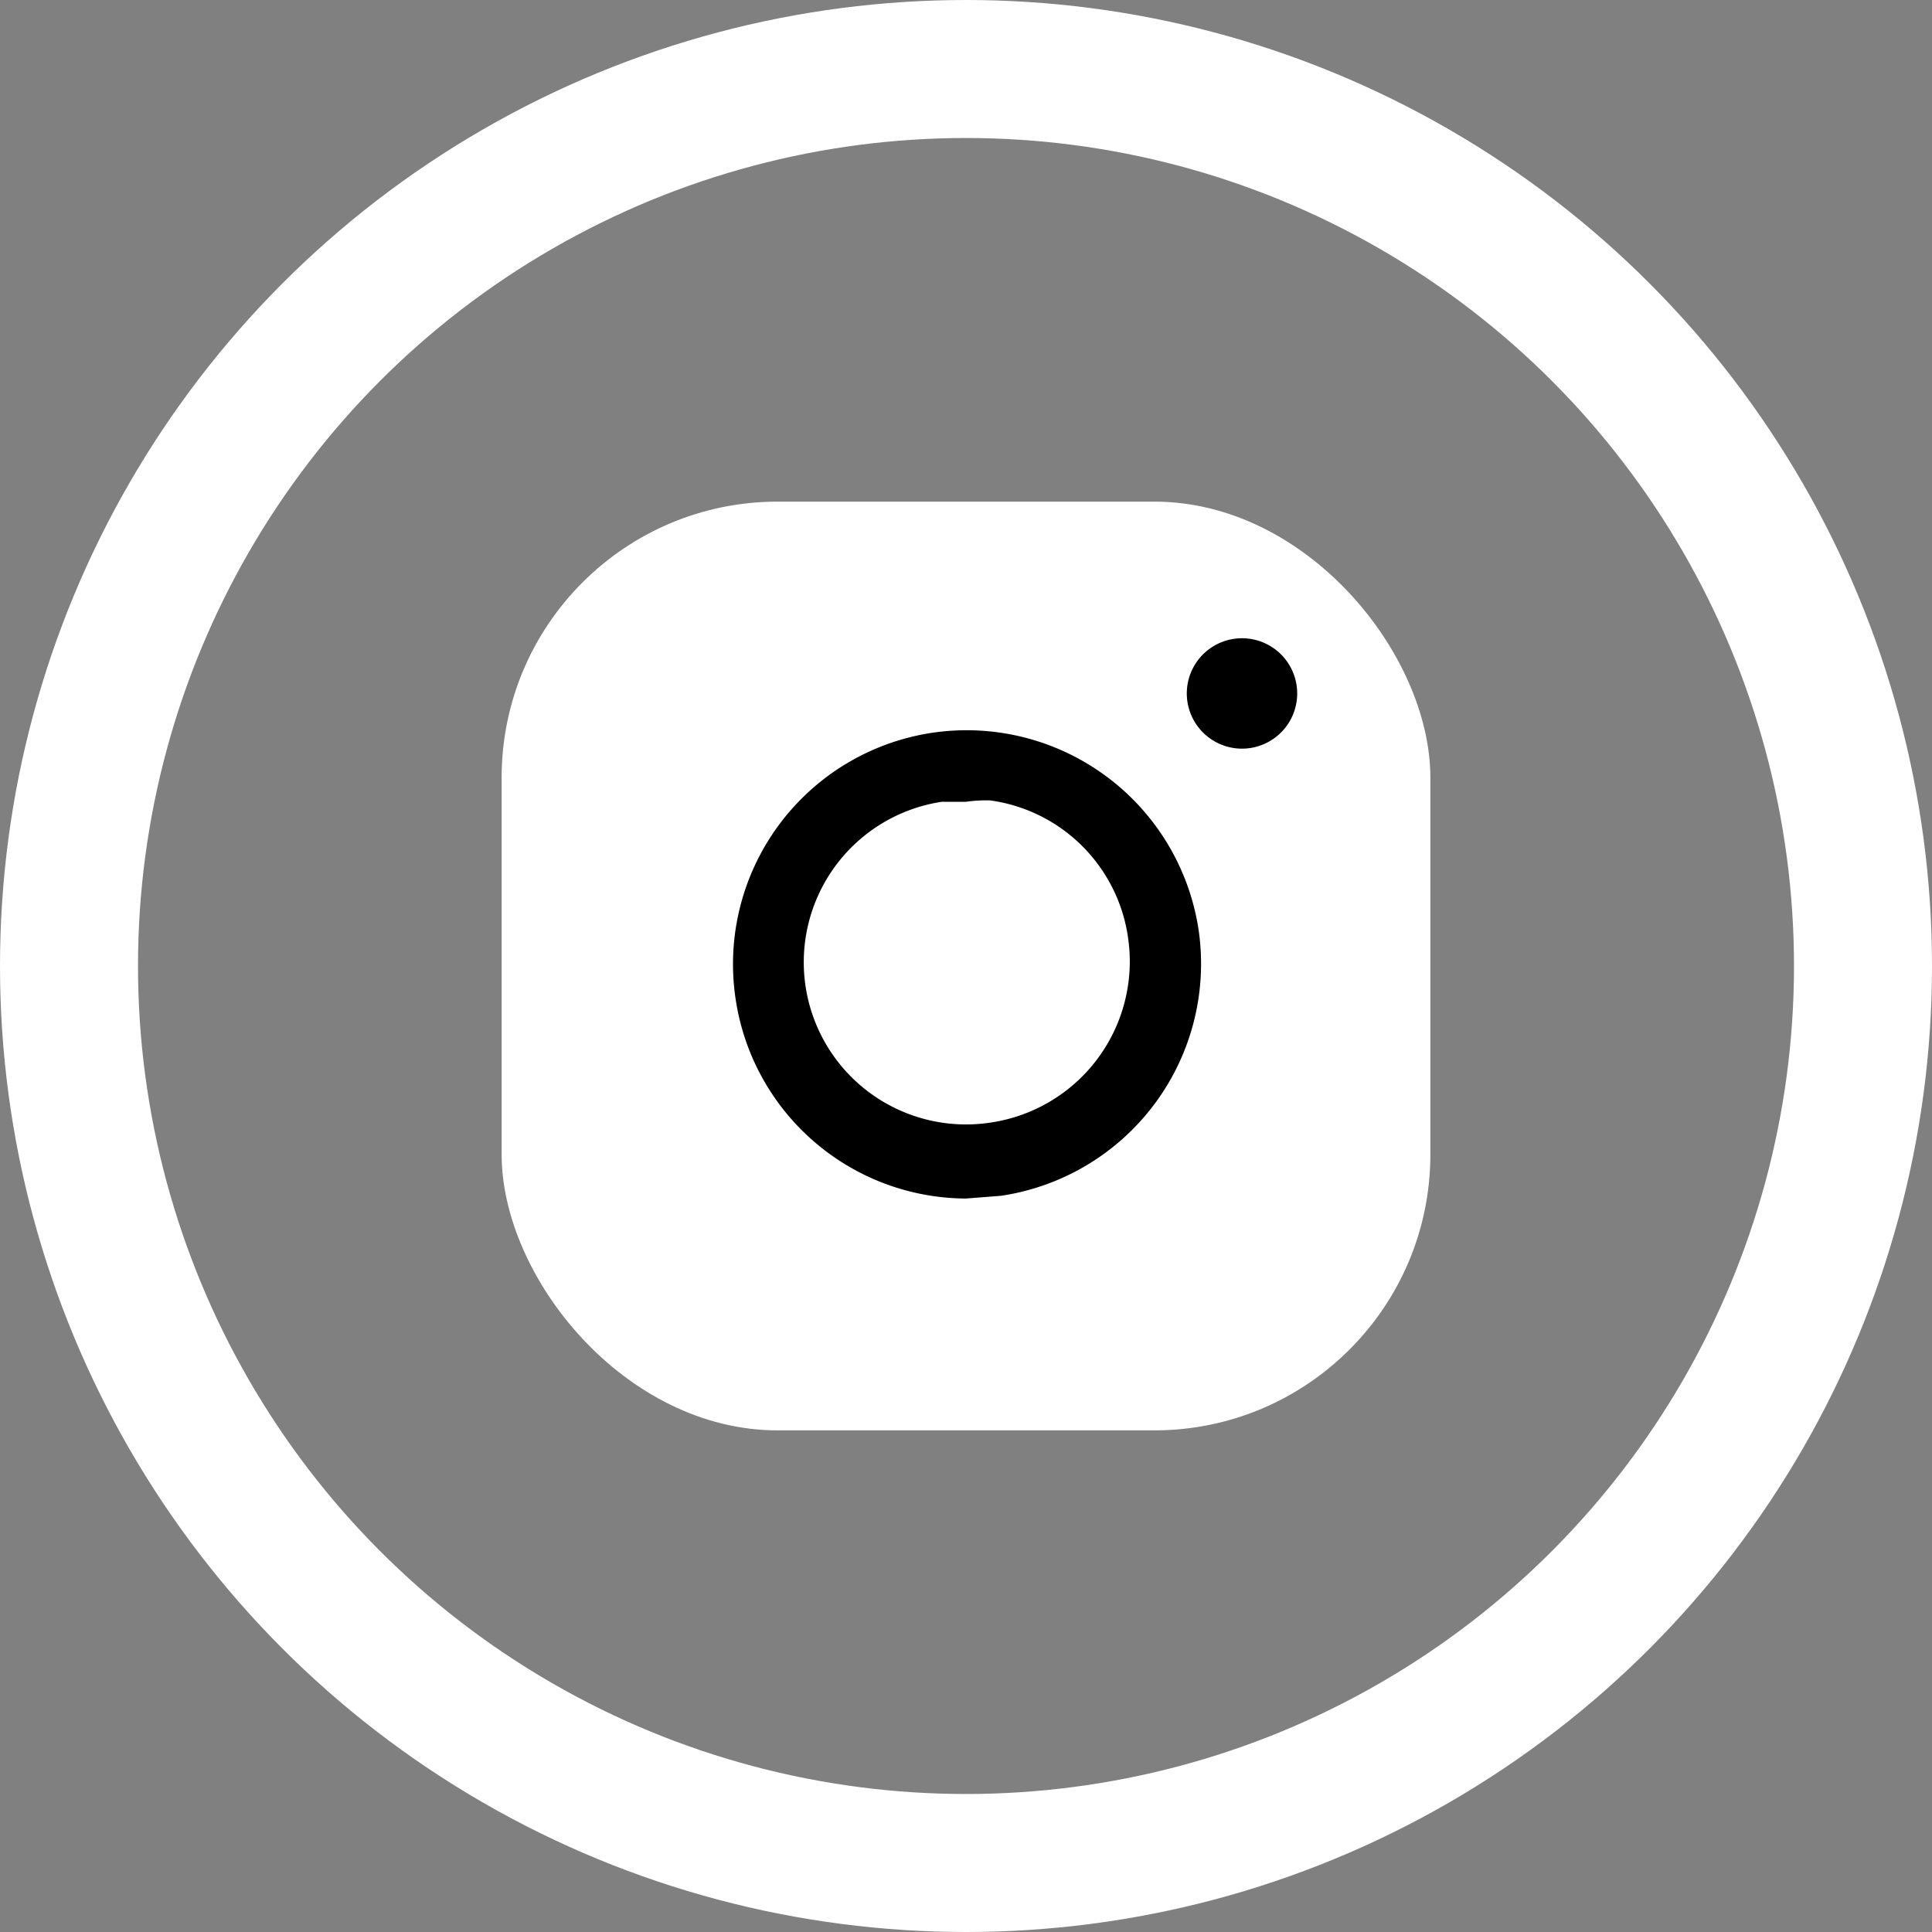
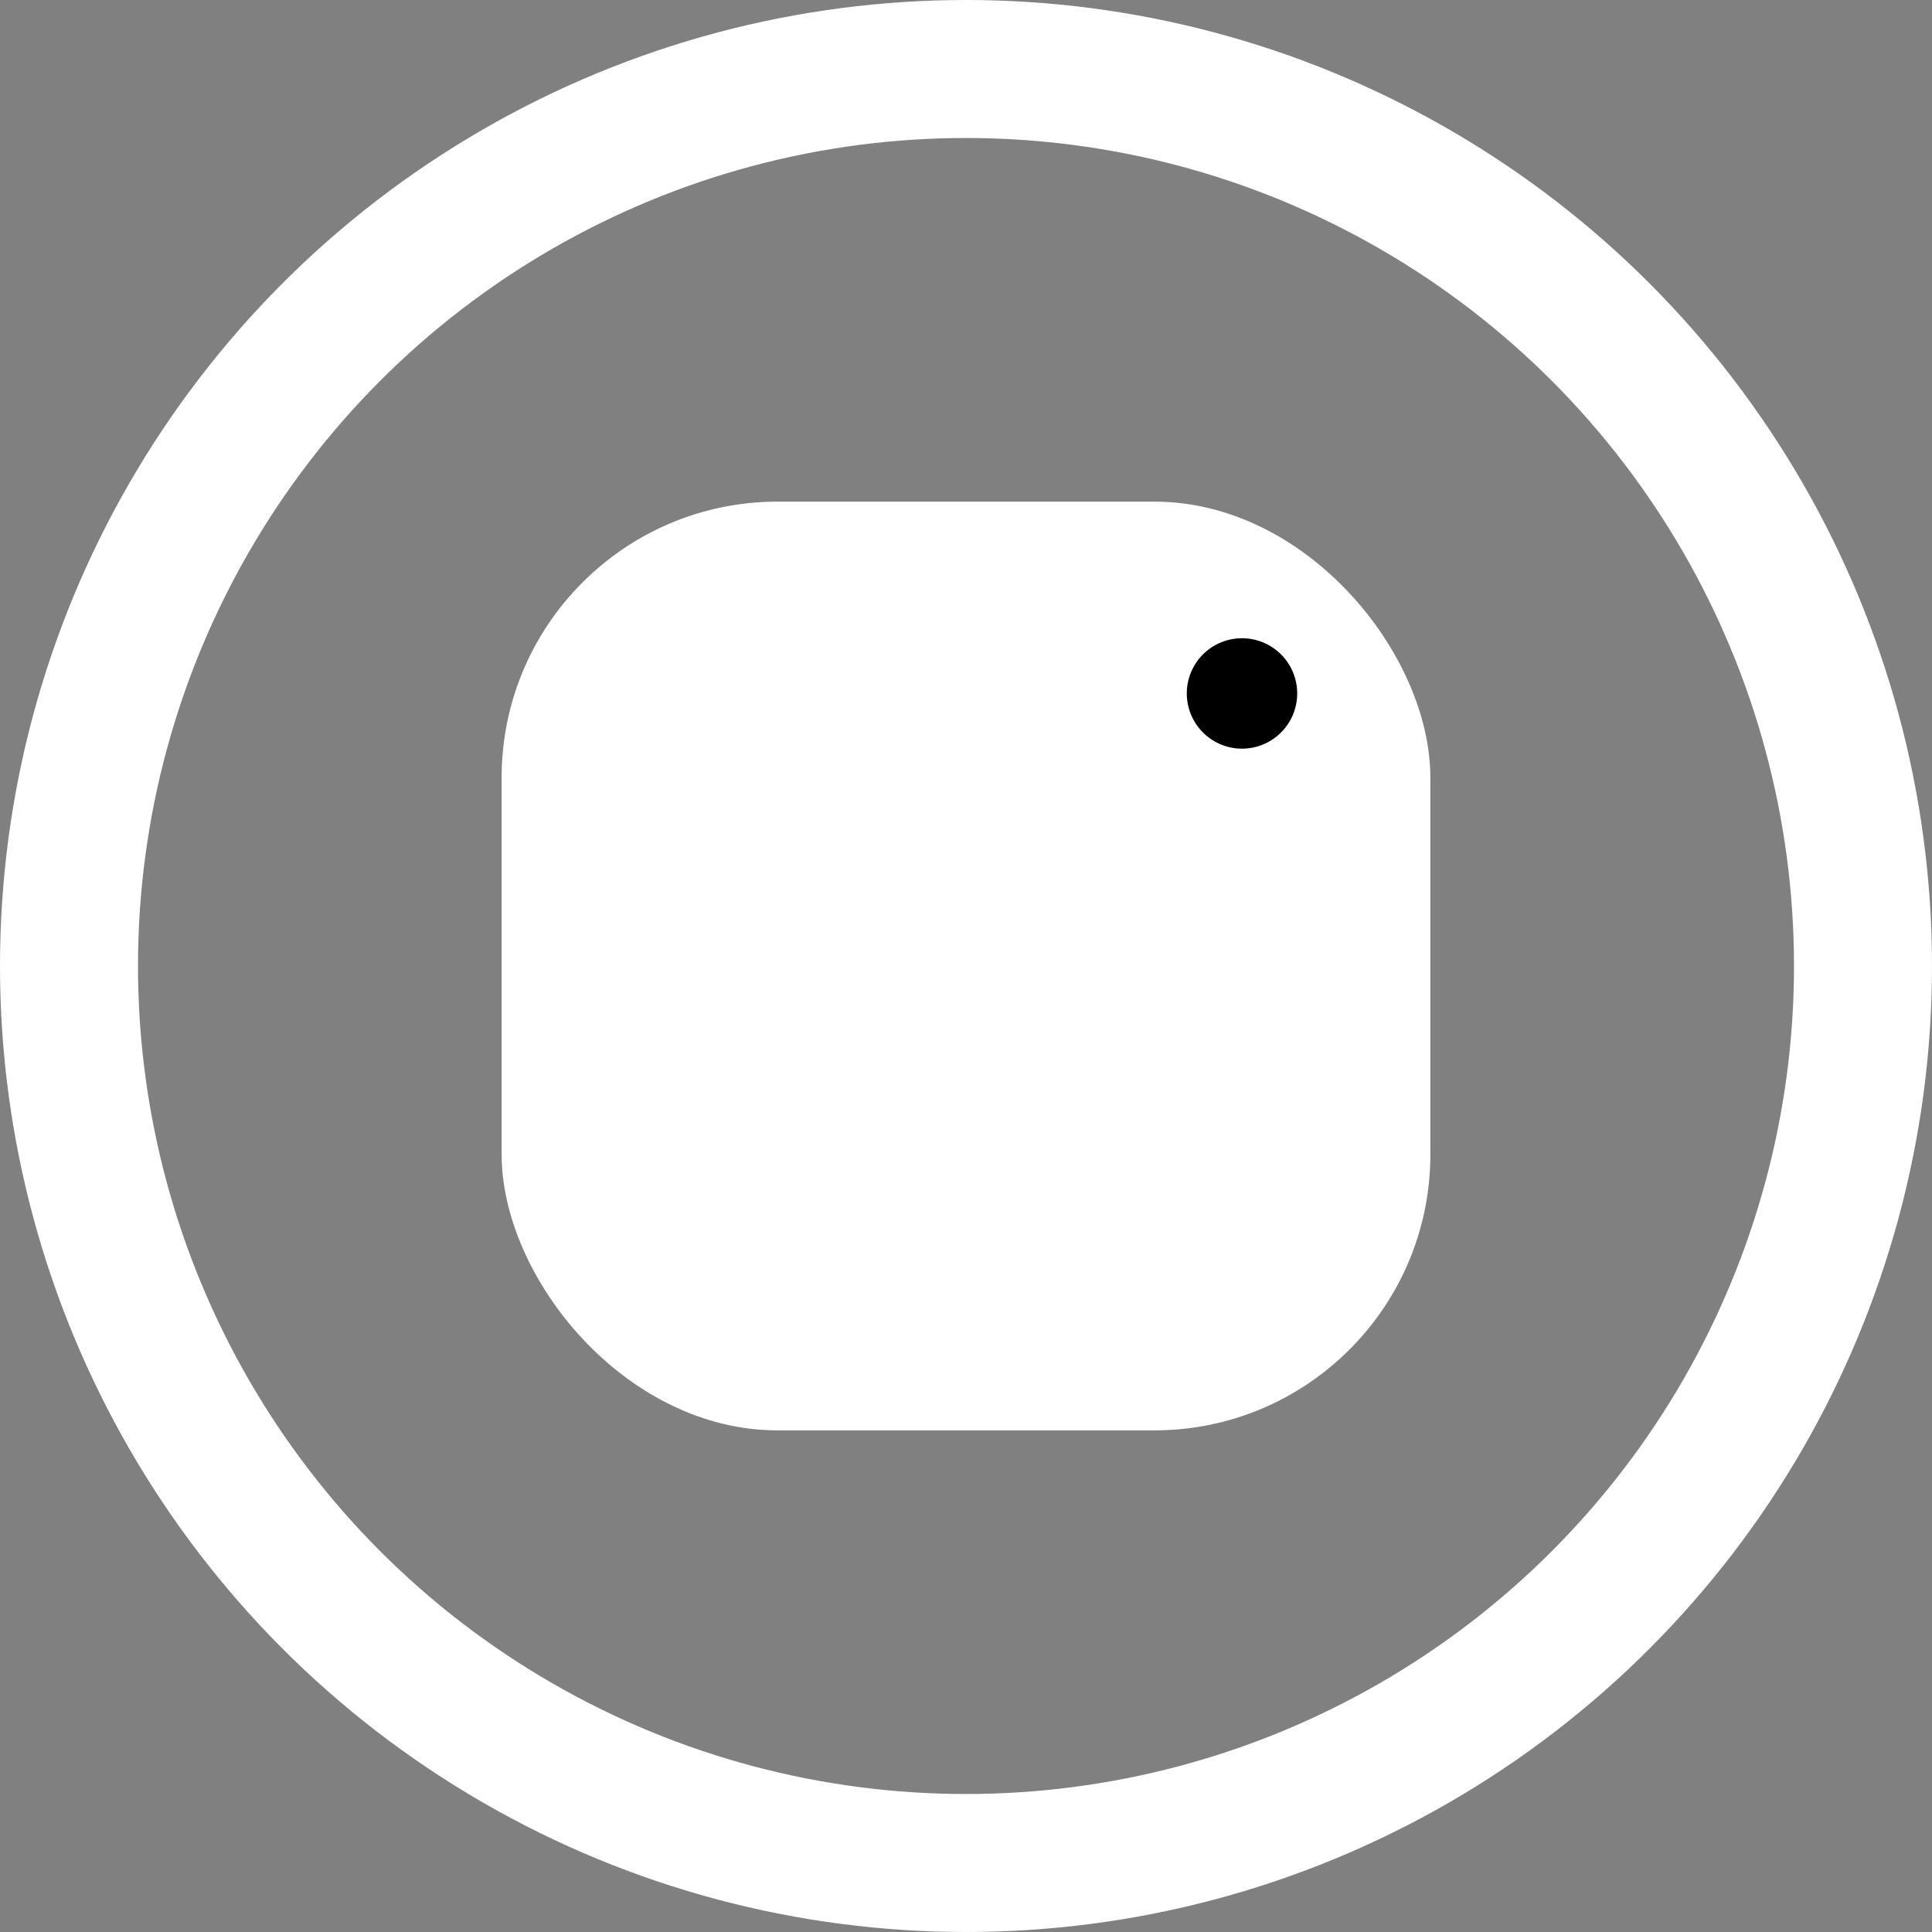
<svg xmlns="http://www.w3.org/2000/svg" id="圖層_1" data-name="圖層 1" viewBox="0 0 28 28">
  <rect x="0" y="0" width="28" height="28" fill="#808080" stroke="none" />
  <defs>
    <style>.cls-1,.cls-2{fill:none;}.cls-2{stroke:#fff;stroke-width:2px;}.cls-3{fill:#fff;}</style>
  </defs>
  <rect id="Rectangle-4" class="cls-1" x="1" y="1.5" width="25" height="25" />
  <g id="Ellipse_83-3" data-name="Ellipse 83-3">
    <circle class="cls-1" cx="14" cy="14" r="14" />
    <circle class="cls-2" cx="14" cy="14" r="13" />
  </g>
  <g id="instagram">
    <rect id="Rectangle-5" class="cls-3" x="7.27" y="7.27" width="13.46" height="13.46" rx="4" />
-     <path d="M14,17.37a3.39,3.39,0,0,1-3.34-2.9,3.39,3.39,0,0,1,2.85-3.85,3.4,3.4,0,0,1,3.86,2.85h0a3.4,3.4,0,0,1-2.86,3.86Zm0-5.75-.35,0a2.35,2.35,0,0,0,.7,4.65,2.36,2.36,0,0,0,2-2.67h0a2.34,2.34,0,0,0-2-2A2.07,2.07,0,0,0,14,11.62Z" />
    <path d="M18,10.85a.8.8,0,1,1,0-1.6h0a.8.8,0,0,1,0,1.6Z" />
  </g>
</svg>